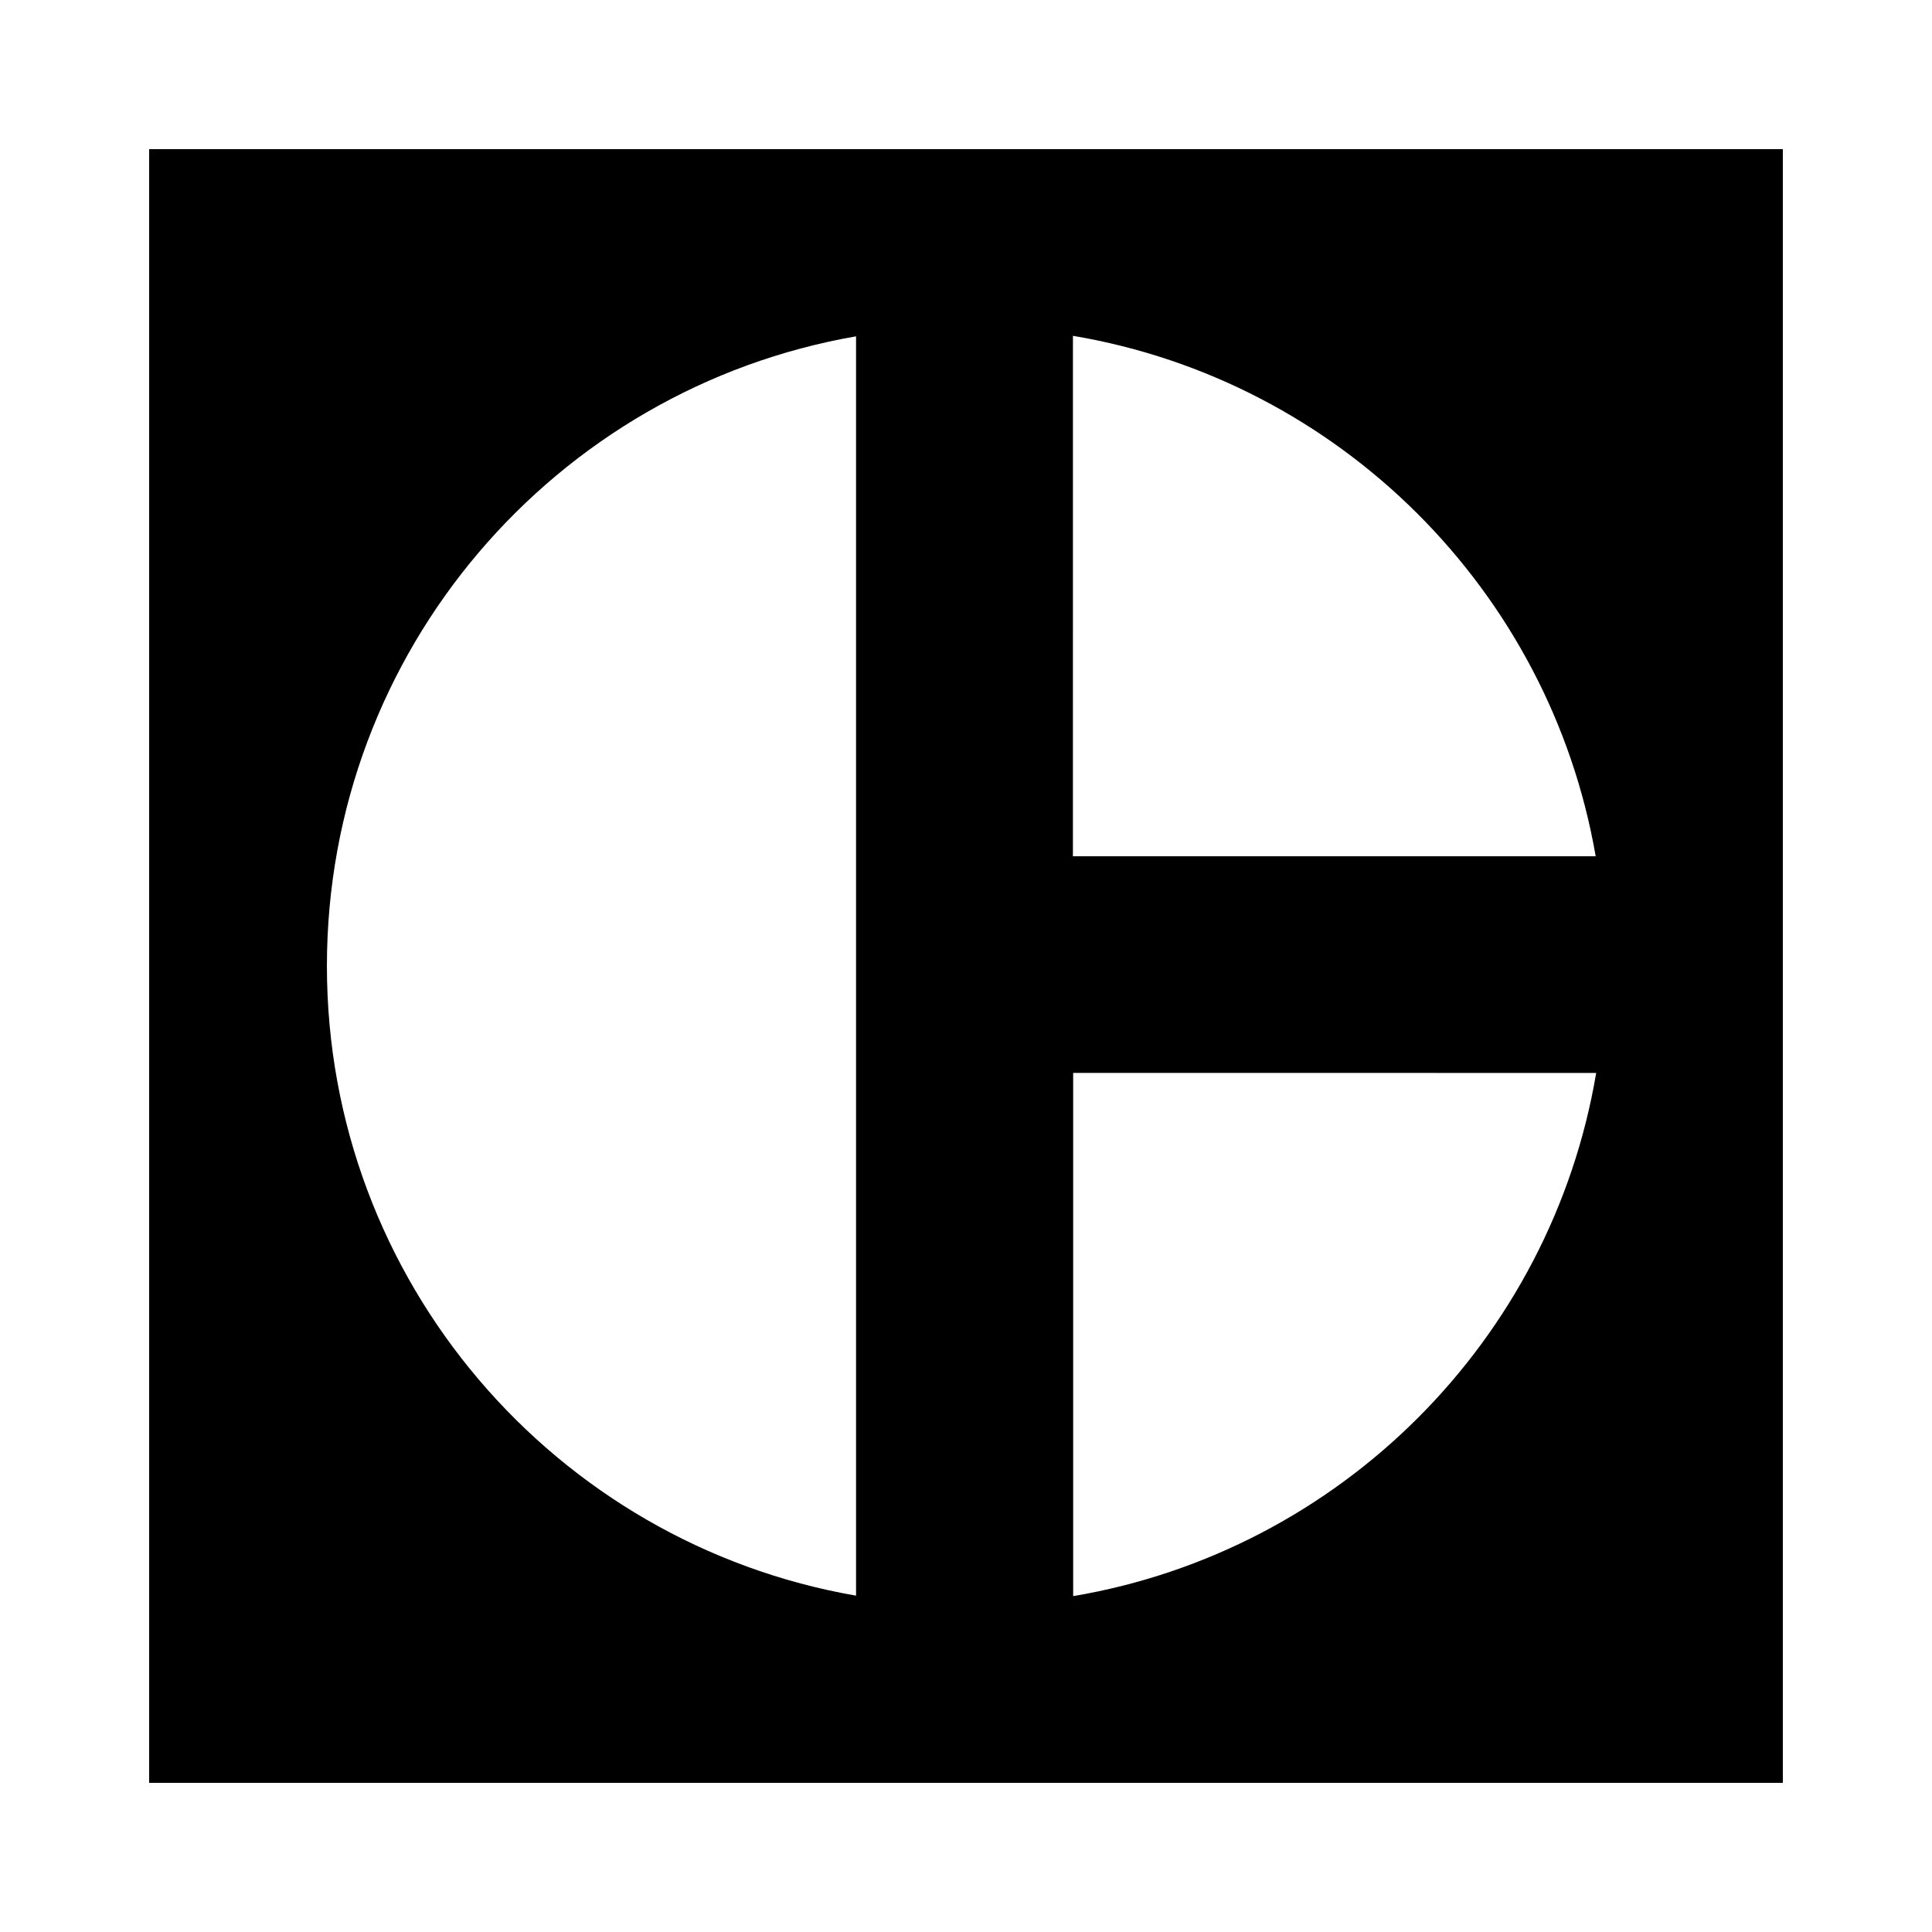
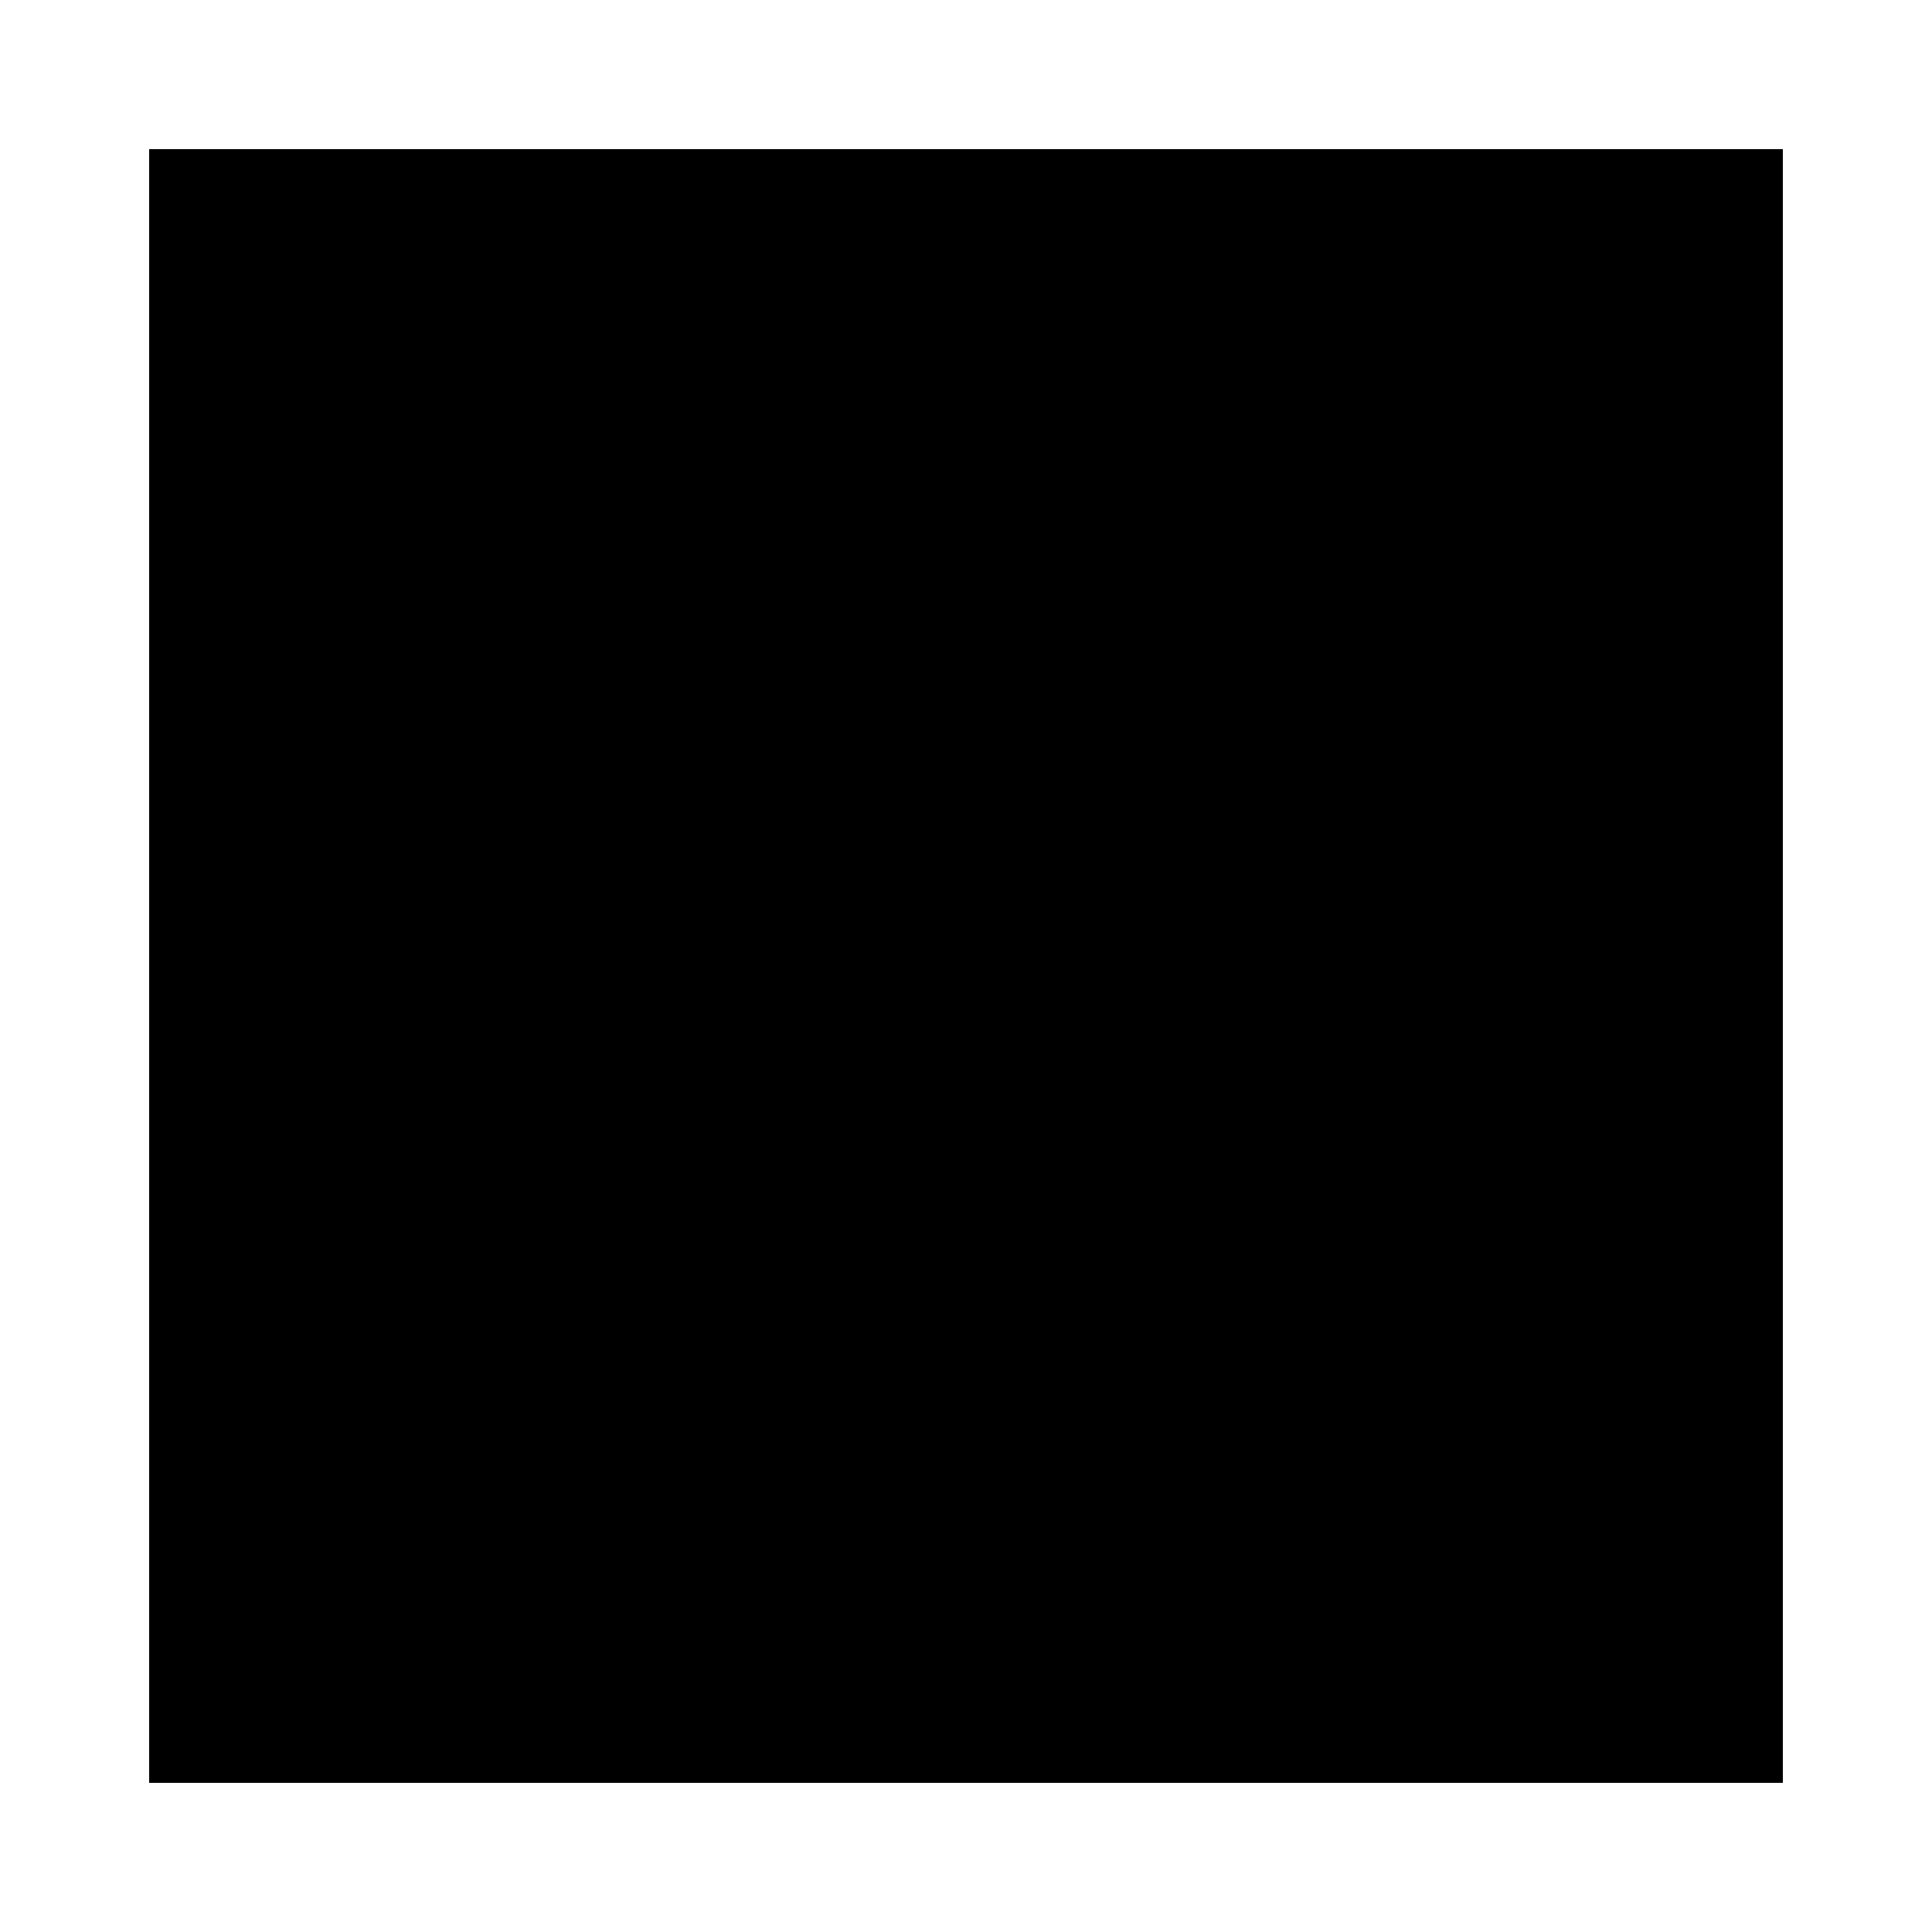
<svg xmlns="http://www.w3.org/2000/svg" width="2500" height="2500" viewBox="0 0 192.756 192.756">
  <g fill-rule="evenodd" clip-rule="evenodd">
-     <path fill="#fff" d="M0 0h192.756v192.756H0V0z" />
    <path d="M177.875 177.875V14.881H14.881v162.994h162.994z" />
-     <path d="M85.409 159.199C55.421 154 32.616 127.852 32.616 96.378c0-31.473 22.805-57.622 52.792-62.822v125.643h.001zM159.252 107.047c-4.492 26.658-25.527 47.699-52.182 52.199v-52.201l52.182.002zM107.047 33.504c26.572 4.477 47.566 25.394 52.156 51.928h-52.158l.002-51.928z" fill="#fff" />
  </g>
</svg>